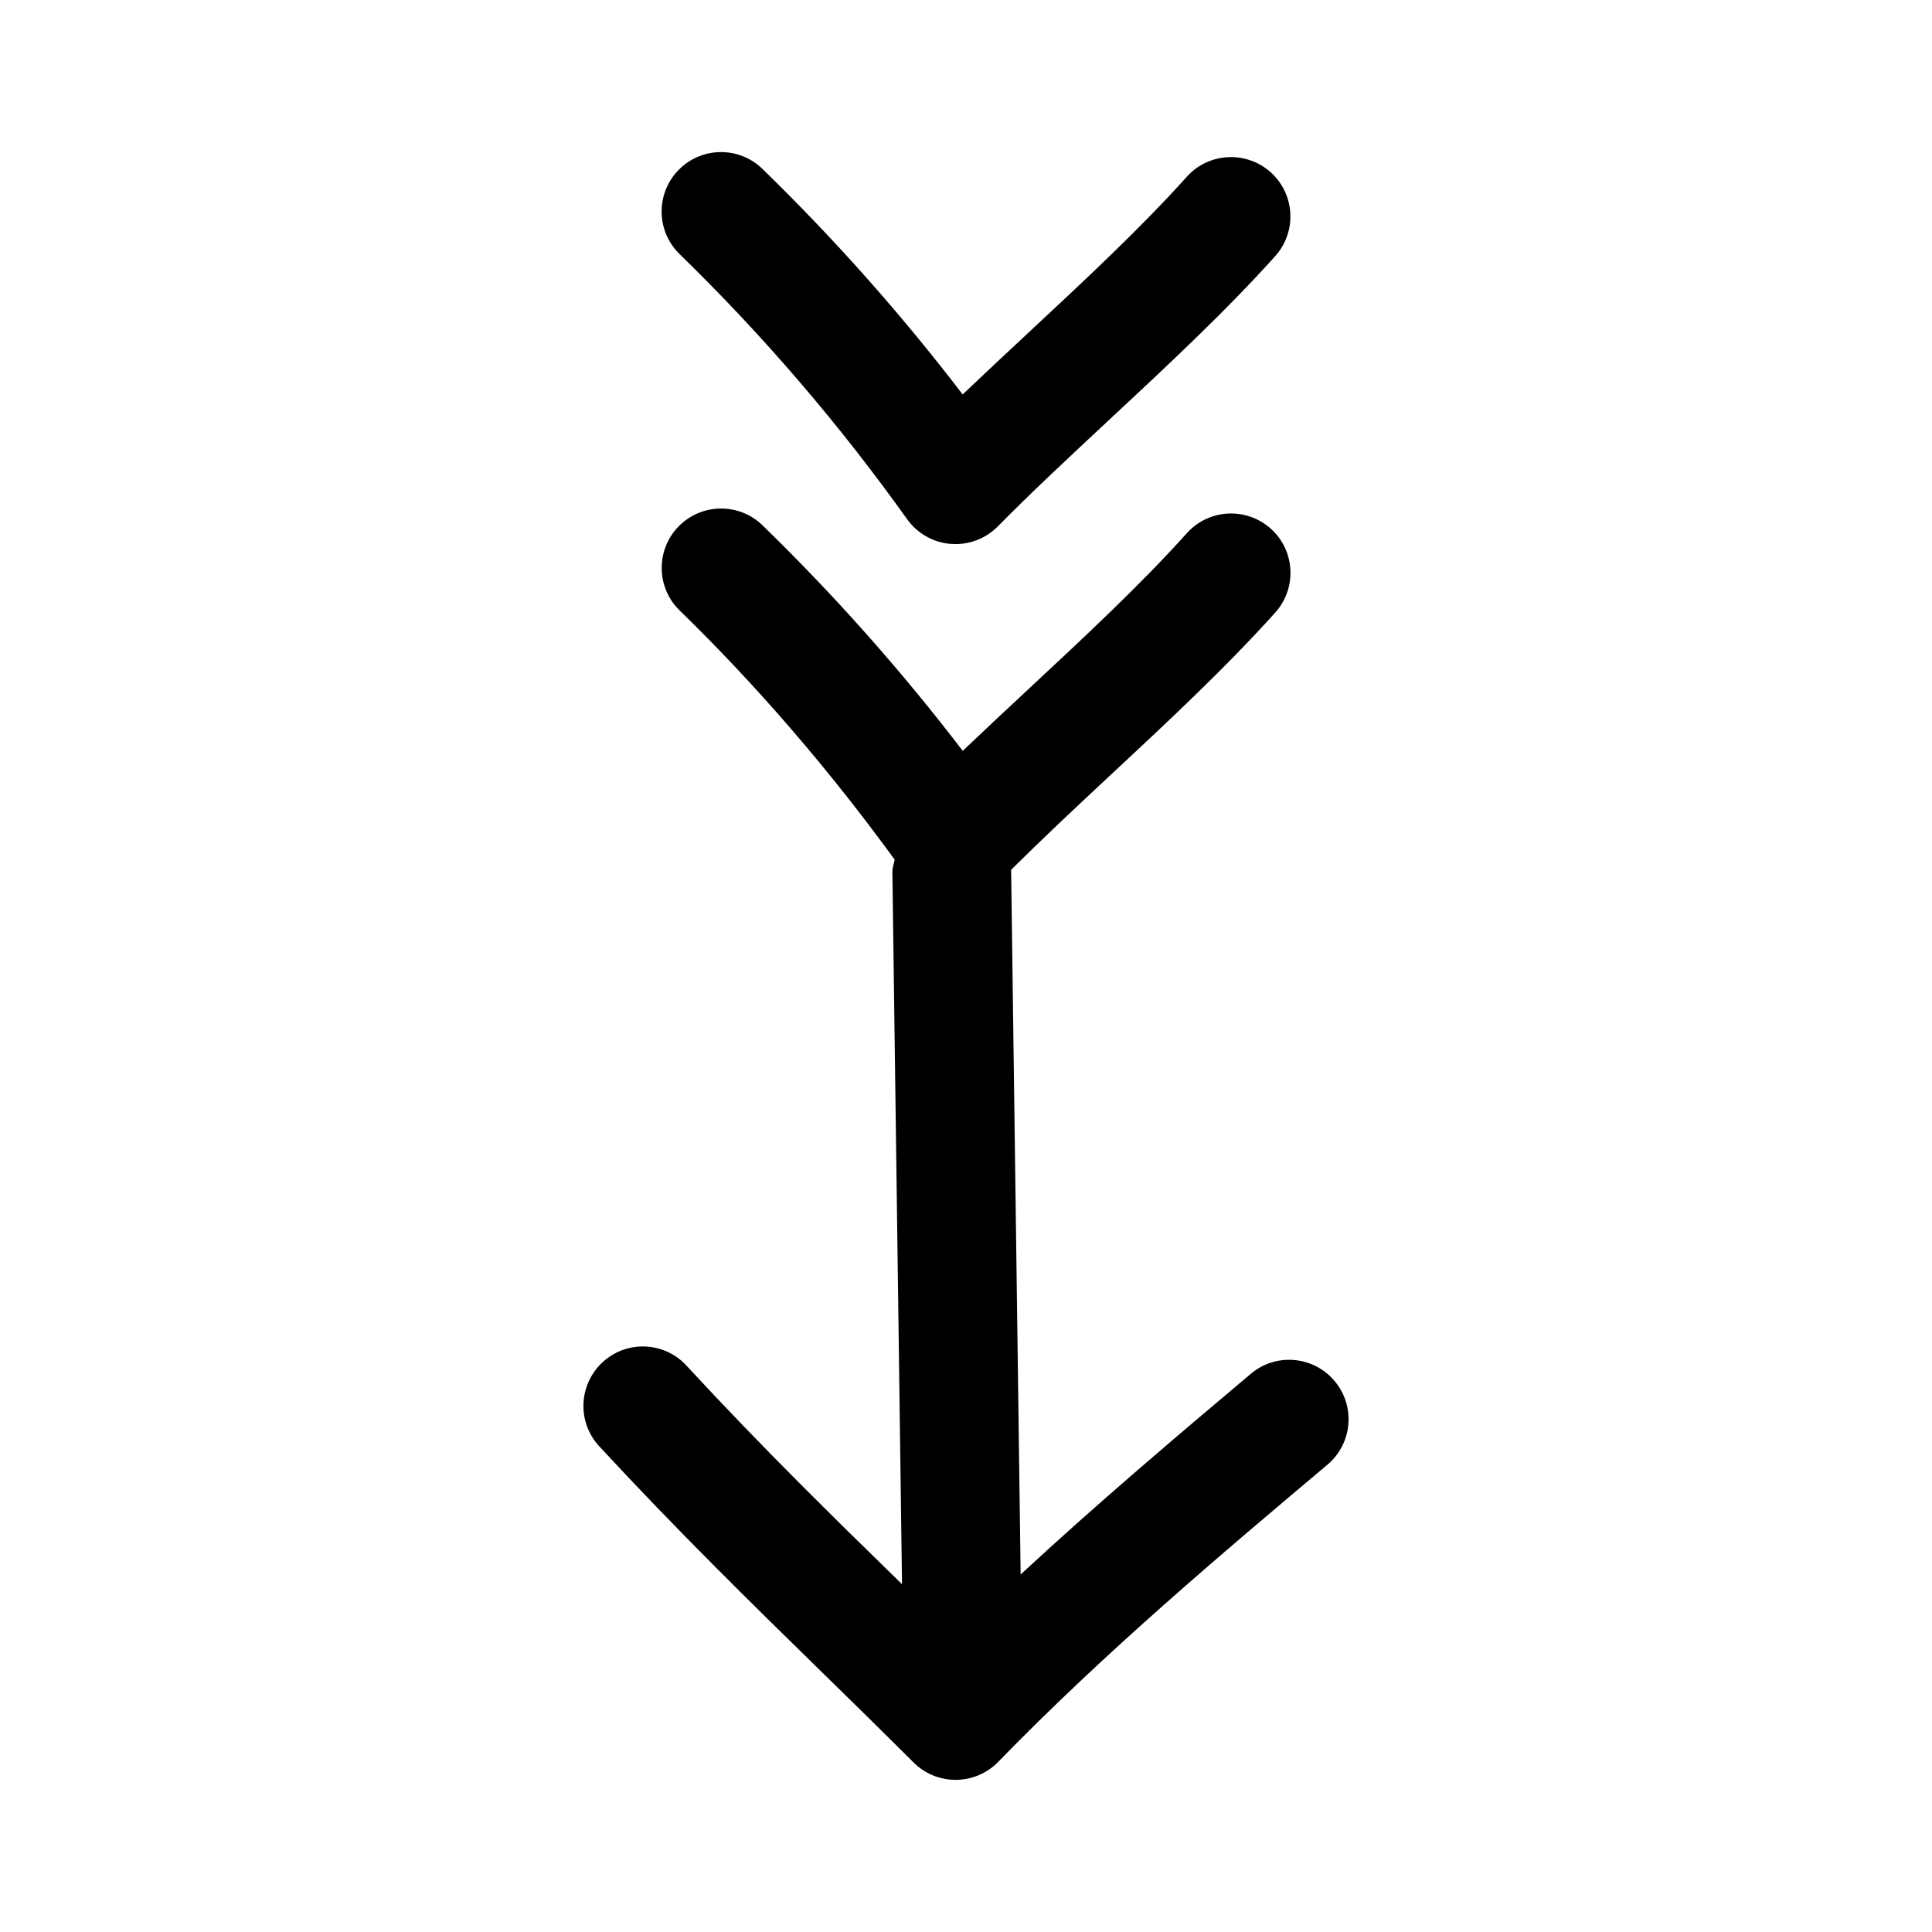
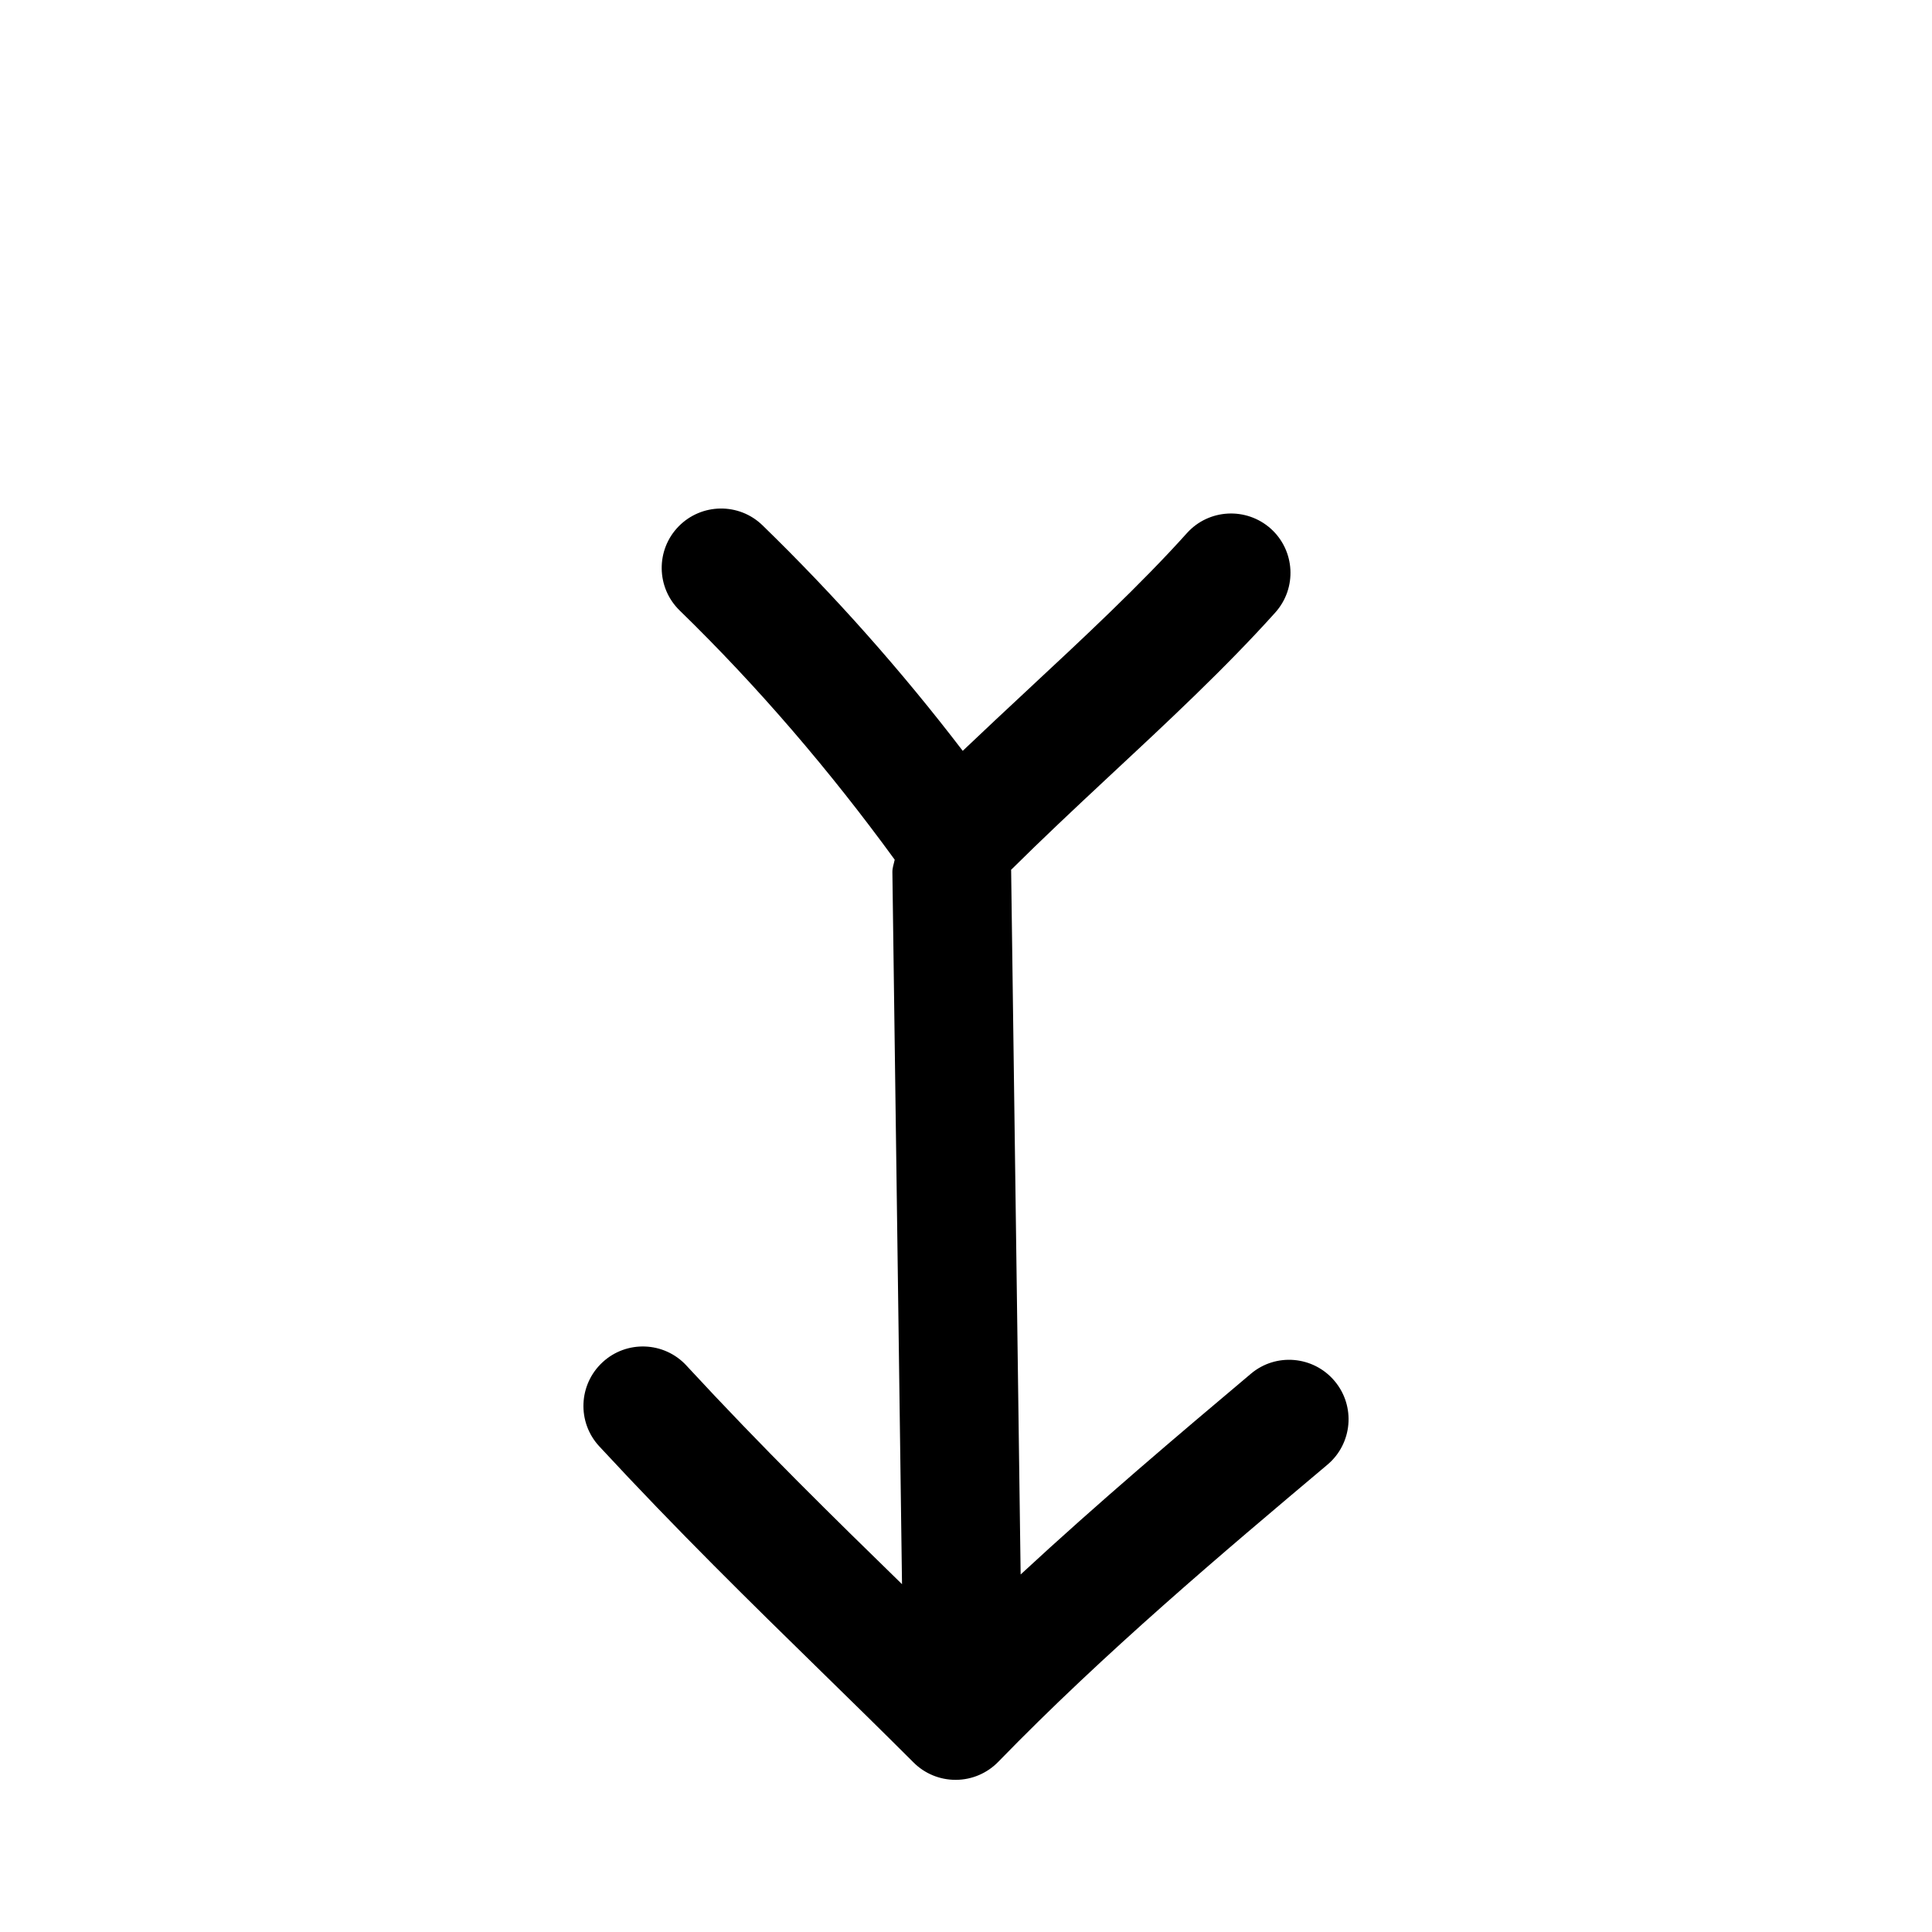
<svg xmlns="http://www.w3.org/2000/svg" fill="#000000" width="800px" height="800px" version="1.1" viewBox="144 144 512 512">
  <g>
    <path d="m325.92 505.89c-5.918-6.406-15.887-6.769-22.246-0.867-6.375 5.902-6.785 15.855-0.883 22.246 20.988 22.672 40.273 41.531 58.914 59.766 8.094 7.902 16.168 15.824 24.402 24.043 2.961 2.961 6.957 4.598 11.133 4.598h0.125c4.219-0.031 8.234-1.746 11.18-4.769 28.148-28.984 59.543-55.434 87.238-78.75 6.644-5.59 7.512-15.523 1.891-22.184-5.574-6.629-15.523-7.543-22.184-1.906-19.27 16.23-40.305 34.008-61.008 53.184l-2.519-186.58c0-0.047-0.031-0.094-0.031-0.141 8.125-8.062 16.848-16.262 25.789-24.594 15.273-14.219 31.047-28.906 44.242-43.609 5.809-6.473 5.273-16.422-1.195-22.23-6.473-5.777-16.422-5.273-22.23 1.195-12.25 13.648-27.504 27.852-42.273 41.598-5.793 5.398-11.555 10.785-17.129 16.09-16.199-21.191-33.992-41.234-53.059-59.766-6.234-6.062-16.199-5.902-22.262 0.316-6.062 6.234-5.918 16.199 0.316 22.262 20.812 20.246 39.848 42.523 56.977 66.031-0.219 1.102-0.629 2.125-0.613 3.289l2.551 188.71c-18.188-17.734-36.957-36.105-57.125-57.926z" />
-     <path d="m384.39 281.59c2.707 3.777 6.926 6.188 11.555 6.551 0.426 0.031 0.852 0.047 1.258 0.047 4.203 0 8.234-1.668 11.211-4.676 9.004-9.133 19.098-18.516 29.285-28.023 15.273-14.219 31.047-28.906 44.242-43.609 5.809-6.473 5.273-16.422-1.195-22.23-6.473-5.777-16.422-5.273-22.23 1.195-12.25 13.648-27.504 27.852-42.273 41.598-5.793 5.398-11.555 10.785-17.129 16.09-16.199-21.191-33.992-41.234-53.059-59.766-6.234-6.078-16.199-5.918-22.262 0.316s-5.918 16.199 0.316 22.262c22.086 21.488 42.367 45.121 60.281 70.246z" />
  </g>
</svg>